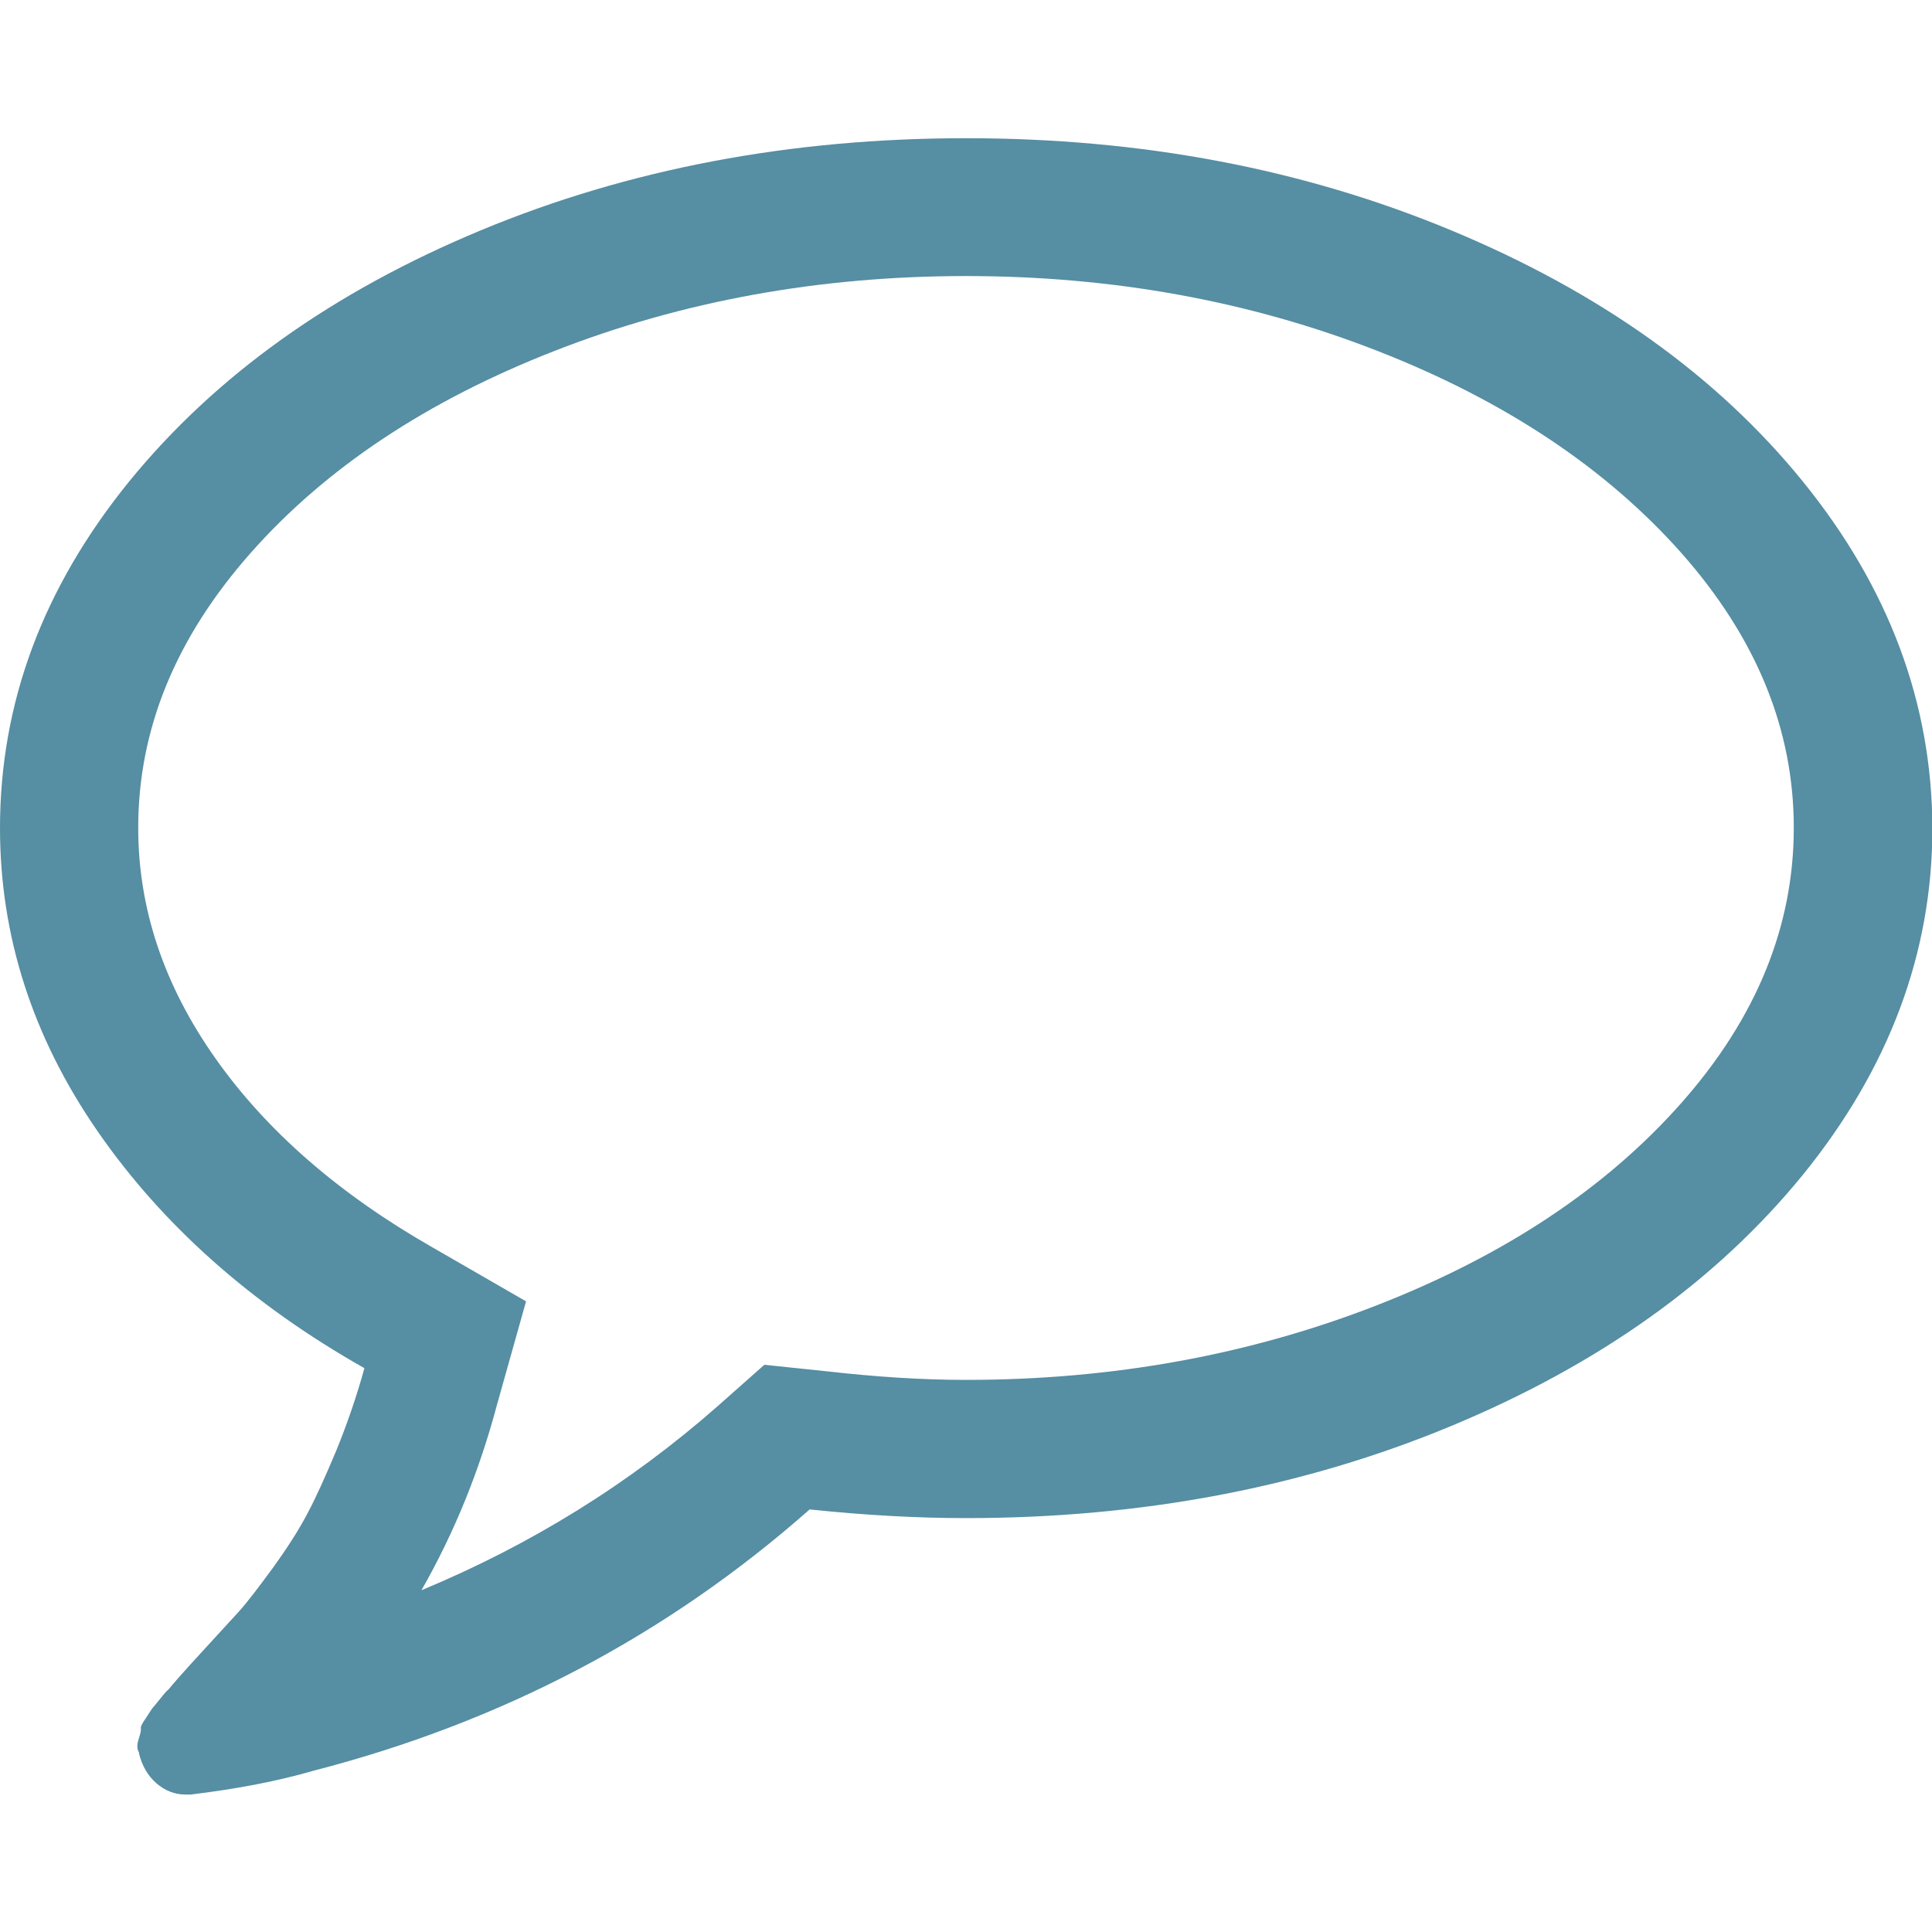
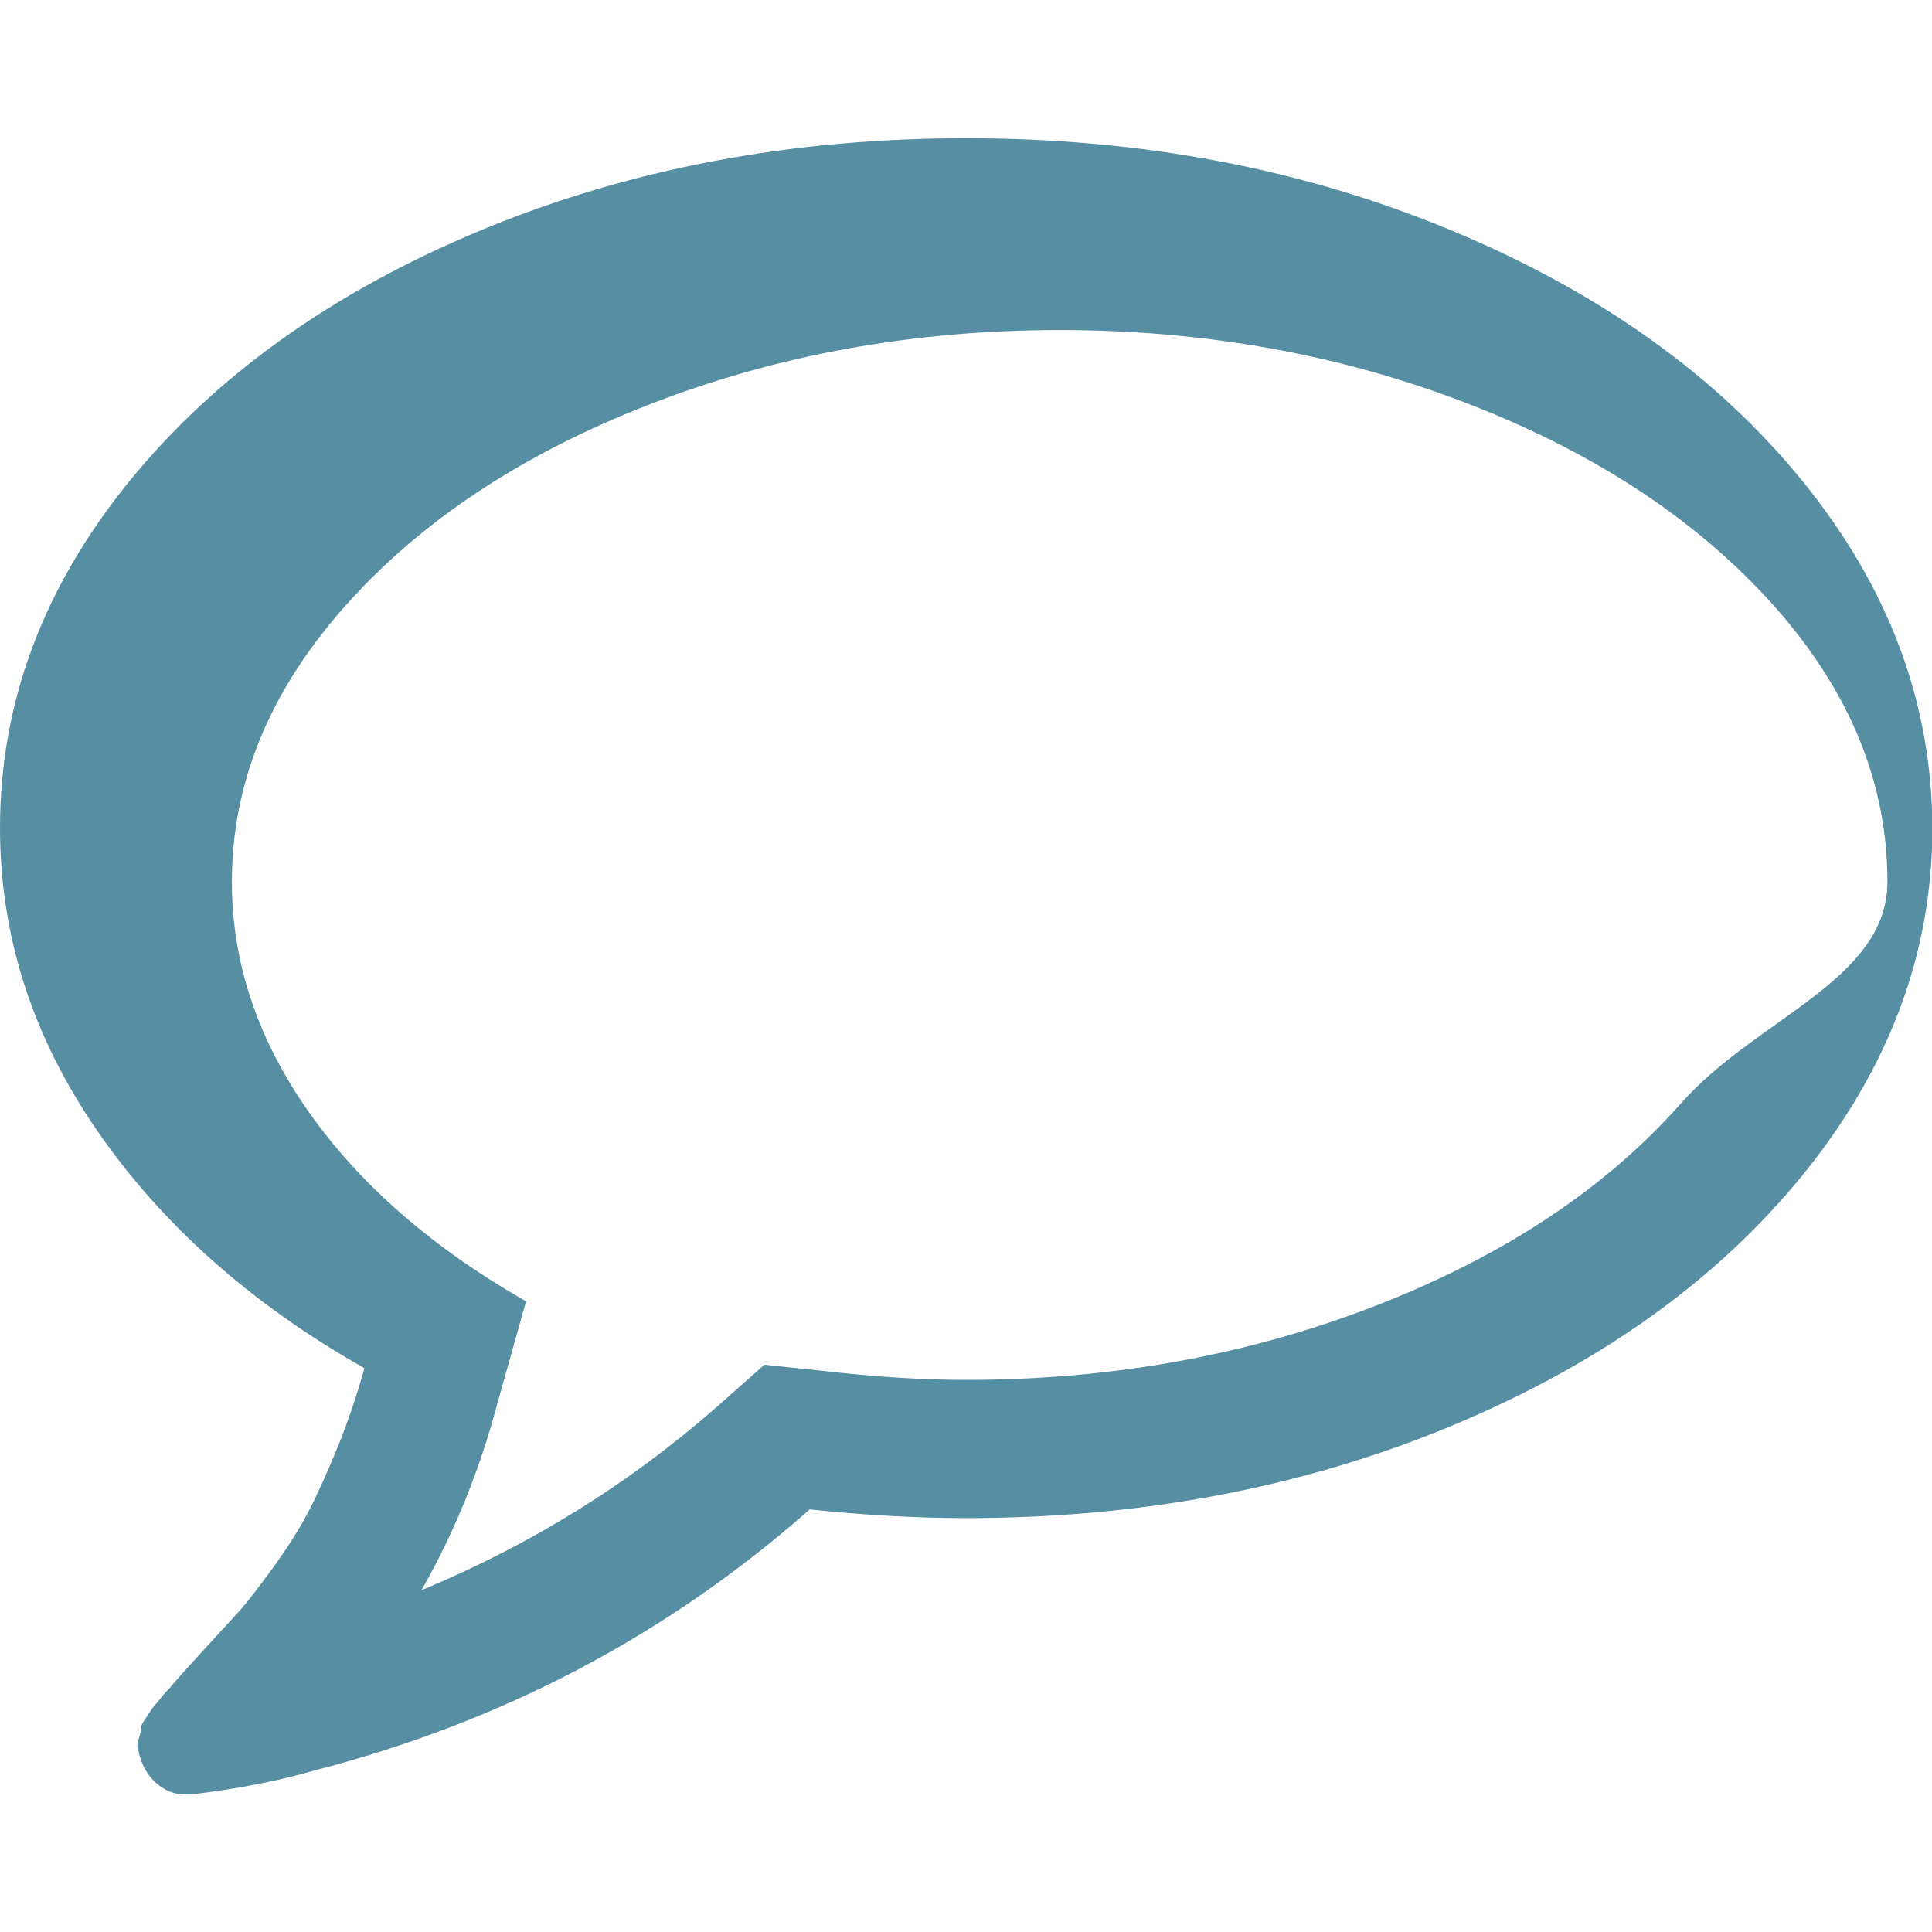
<svg xmlns="http://www.w3.org/2000/svg" version="1.1" id="Capa_1" x="0px" y="0px" viewBox="0 0 511.6 511.6" style="enable-background:new 0 0 511.6 511.6;" xml:space="preserve">
  <style type="text/css">
	.st0{fill:#568EA3;}
</style>
  <g>
-     <path class="st0" d="M477.4,127.5c-22.8-28.1-53.9-50.2-93.1-66.5s-82-24.4-128.5-24.4c-46.4,0-89.3,8.1-128.5,24.4   s-70.2,38.4-93.1,66.5C11.4,155.6,0,186.1,0,219.3c0,28.5,8.6,55.3,25.8,80.2c17.2,24.9,40.8,45.9,70.7,62.8   c-2.1,7.6-4.6,14.8-7.4,21.7c-2.9,6.9-5.4,12.5-7.7,16.8c-2.3,4.4-5.4,9.2-9.3,14.6c-3.9,5.3-6.8,9.1-8.8,11.3   c-2,2.2-5.3,5.8-9.9,10.8c-4.6,5-7.5,8.3-8.8,9.9c-0.2,0.1-1,0.9-2.3,2.6c-1.3,1.6-2,2.4-2,2.4l-1.7,2.6c-1,1.4-1.4,2.3-1.3,2.7   c0.1,0.4-0.1,1.3-0.6,2.9c-0.5,1.5-0.4,2.7,0.1,3.4v0.3c0.8,3.2,2.3,5.9,4.6,7.9c2.3,2,4.9,3,7.7,3h1.4c12.4-1.5,23.2-3.6,32.5-6.3   C133,456,176.7,433,214.4,399.7c14.3,1.5,28.1,2.3,41.4,2.3c46.4,0,89.3-8.1,128.5-24.4c39.2-16.3,70.2-38.4,93.1-66.5   c22.8-28.1,34.3-58.7,34.3-91.8C511.6,186.2,500.2,155.6,477.4,127.5z M445.2,292.1c-19.9,22.5-46.7,40.3-80.5,53.5   c-33.8,13.2-70.1,19.8-108.9,19.8c-11.6,0-24-0.8-37.1-2.3l-16.3-1.7l-12.3,10.9c-23.4,20.6-49.6,36.8-78.5,48.8   c8.8-15.4,15.4-31.8,20-49.1l7.7-27.4l-24.8-14.3c-24.7-14.1-43.9-30.8-57.5-50.1c-13.6-19.3-20.4-39.6-20.4-61   c0-26.1,9.9-50.3,29.8-72.8c19.9-22.5,46.7-40.3,80.5-53.5c33.8-13.2,70.1-19.8,108.9-19.8c38.8,0,75.1,6.6,108.9,19.8   c33.8,13.2,60.6,31.1,80.5,53.5c19.9,22.5,29.8,46.7,29.8,72.8S465.1,269.6,445.2,292.1z" />
+     <path class="st0" d="M477.4,127.5c-22.8-28.1-53.9-50.2-93.1-66.5s-82-24.4-128.5-24.4c-46.4,0-89.3,8.1-128.5,24.4   s-70.2,38.4-93.1,66.5C11.4,155.6,0,186.1,0,219.3c0,28.5,8.6,55.3,25.8,80.2c17.2,24.9,40.8,45.9,70.7,62.8   c-2.1,7.6-4.6,14.8-7.4,21.7c-2.9,6.9-5.4,12.5-7.7,16.8c-2.3,4.4-5.4,9.2-9.3,14.6c-3.9,5.3-6.8,9.1-8.8,11.3   c-2,2.2-5.3,5.8-9.9,10.8c-4.6,5-7.5,8.3-8.8,9.9c-0.2,0.1-1,0.9-2.3,2.6c-1.3,1.6-2,2.4-2,2.4l-1.7,2.6c-1,1.4-1.4,2.3-1.3,2.7   c0.1,0.4-0.1,1.3-0.6,2.9c-0.5,1.5-0.4,2.7,0.1,3.4v0.3c0.8,3.2,2.3,5.9,4.6,7.9c2.3,2,4.9,3,7.7,3h1.4c12.4-1.5,23.2-3.6,32.5-6.3   C133,456,176.7,433,214.4,399.7c14.3,1.5,28.1,2.3,41.4,2.3c46.4,0,89.3-8.1,128.5-24.4c39.2-16.3,70.2-38.4,93.1-66.5   c22.8-28.1,34.3-58.7,34.3-91.8C511.6,186.2,500.2,155.6,477.4,127.5z M445.2,292.1c-19.9,22.5-46.7,40.3-80.5,53.5   c-33.8,13.2-70.1,19.8-108.9,19.8c-11.6,0-24-0.8-37.1-2.3l-16.3-1.7l-12.3,10.9c-23.4,20.6-49.6,36.8-78.5,48.8   c8.8-15.4,15.4-31.8,20-49.1l7.7-27.4c-24.7-14.1-43.9-30.8-57.5-50.1c-13.6-19.3-20.4-39.6-20.4-61   c0-26.1,9.9-50.3,29.8-72.8c19.9-22.5,46.7-40.3,80.5-53.5c33.8-13.2,70.1-19.8,108.9-19.8c38.8,0,75.1,6.6,108.9,19.8   c33.8,13.2,60.6,31.1,80.5,53.5c19.9,22.5,29.8,46.7,29.8,72.8S465.1,269.6,445.2,292.1z" />
  </g>
</svg>